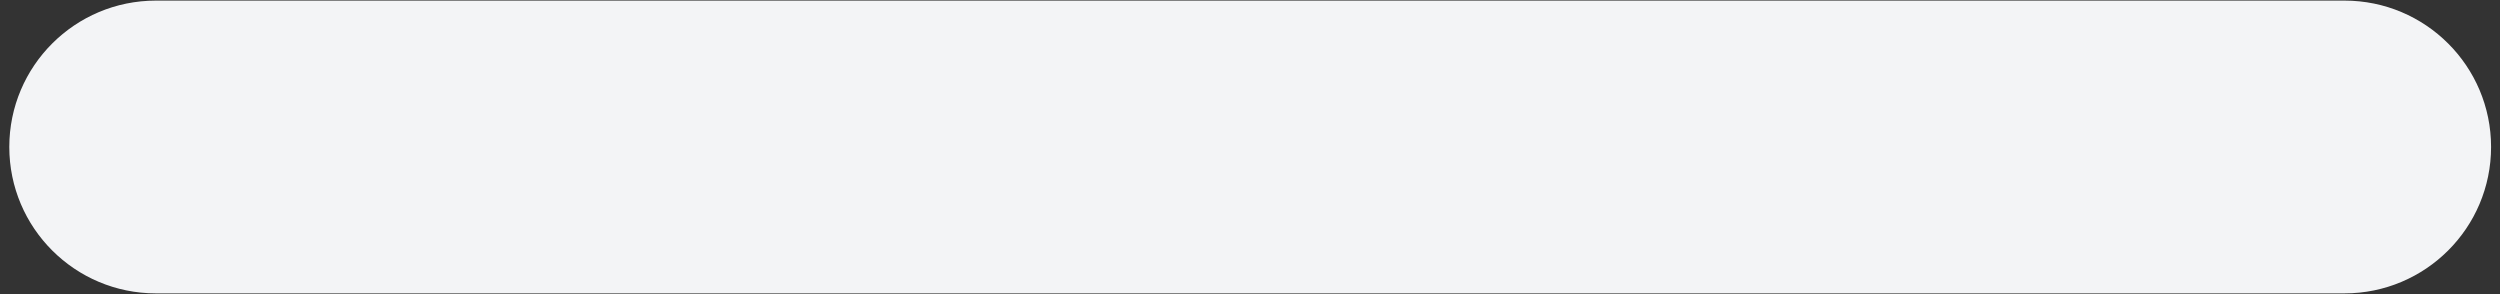
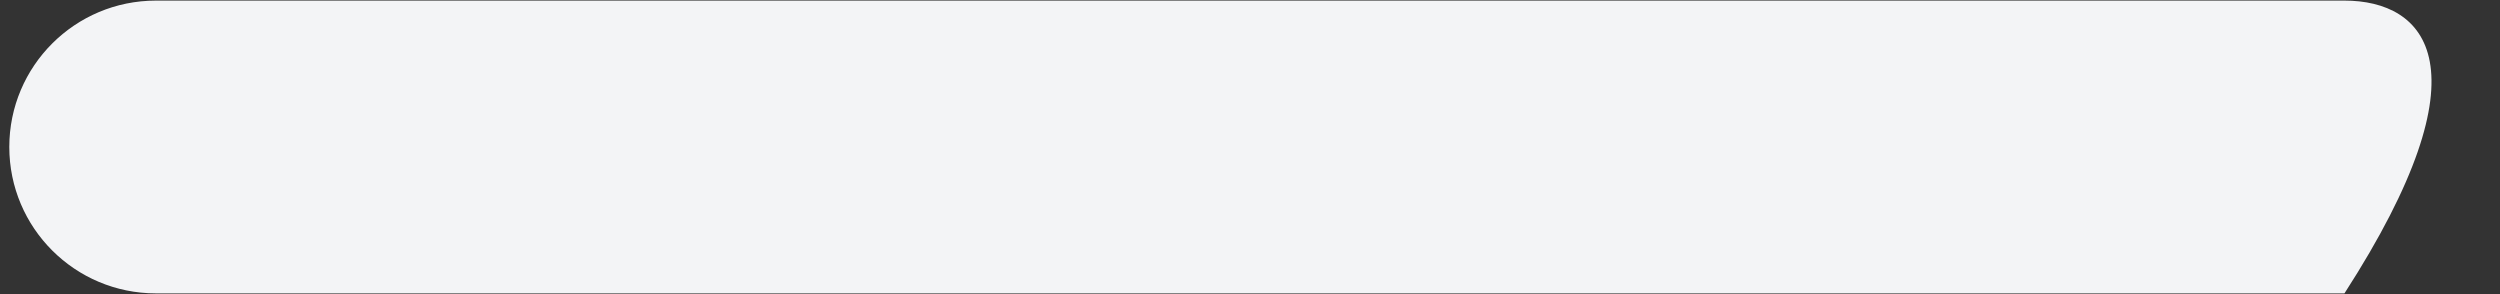
<svg xmlns="http://www.w3.org/2000/svg" width="221" height="26" viewBox="0 0 221 26" fill="none">
  <rect x="0" y="0" width="221" height="26" fill="#333333" stroke="none" />
-   <path d="M207.25 0.053H13.783C6.625 0.053 0.822 5.847 0.822 12.994C0.822 20.141 6.625 25.935 13.783 25.935H207.25C214.408 25.935 220.211 20.141 220.211 12.994C220.211 5.847 214.408 0.053 207.25 0.053Z" fill="#F3F4F6" />
+   <path d="M207.25 0.053H13.783C6.625 0.053 0.822 5.847 0.822 12.994C0.822 20.141 6.625 25.935 13.783 25.935H207.25C220.211 5.847 214.408 0.053 207.25 0.053Z" fill="#F3F4F6" />
</svg>